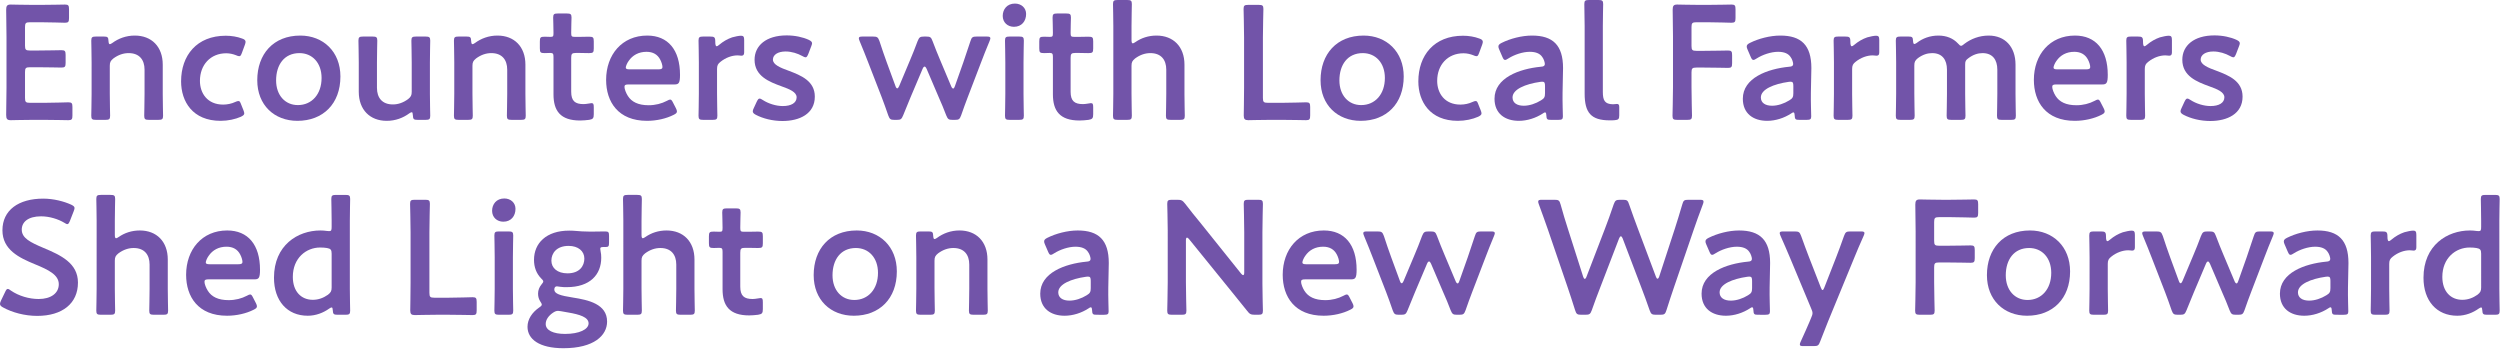
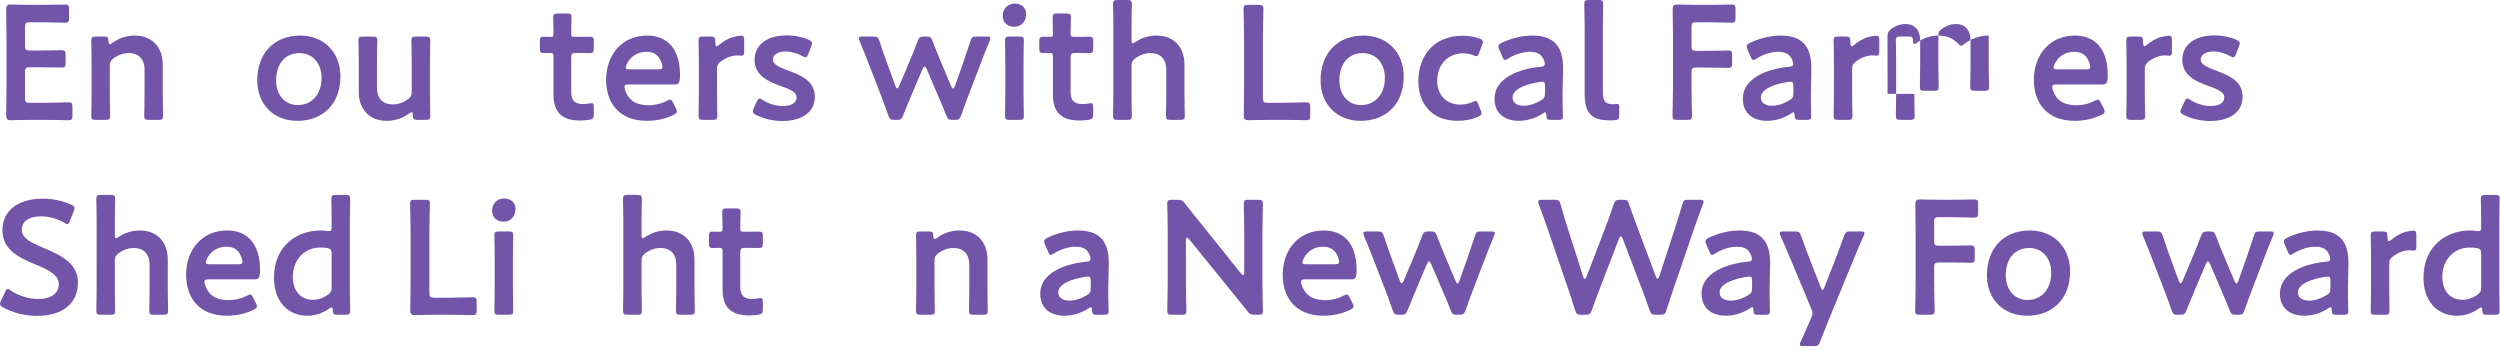
<svg xmlns="http://www.w3.org/2000/svg" version="1.0" id="レイヤー_1" x="0px" y="0px" width="862px" height="121px" viewBox="0 0 862 121" style="enable-background:new 0 0 862 121;" xml:space="preserve">
  <style type="text/css">
	.st0{fill:#7254A9;}
</style>
  <g>
    <path class="st0" d="M15.456,35.448c2.688,0,7.728-0.168,8.12-0.168c1.176,0,1.4,0.336,1.4,1.624v2.912   c0,1.288-0.224,1.624-1.4,1.624c-0.392,0-5.432-0.112-8.12-0.112h-4.312c-2.632,0-7.056,0.112-7.448,0.112   c-1.232,0-1.568-0.448-1.568-1.792c0.056-3.136,0.112-6.664,0.112-9.352V12.712c0-2.744-0.056-6.496-0.112-9.352   c0-1.344,0.336-1.792,1.568-1.792c0.392,0,4.816,0.112,7.448,0.112h3.136c2.688,0,7.728-0.112,8.12-0.112   c1.176,0,1.4,0.336,1.4,1.624v3.024c0,1.288-0.224,1.624-1.4,1.624c-0.392,0-5.432-0.168-8.12-0.168h-3.976   c-1.4,0-1.68,0.28-1.68,1.68v6.384c0,1.4,0.28,1.68,1.68,1.68h2.8c2.632,0,7.728-0.112,8.12-0.112c1.176,0,1.4,0.336,1.4,1.624   v2.744c0,1.288-0.224,1.624-1.4,1.624c-0.392,0-5.488-0.112-8.12-0.112h-2.8c-1.4,0-1.68,0.28-1.68,1.68v8.904   c0,1.4,0.28,1.68,1.68,1.68H15.456z" />
    <path class="st0" d="M37.856,32.368c0,2.52,0.112,7.168,0.112,7.56c0,1.176-0.336,1.4-1.624,1.4h-3.248   c-1.288,0-1.624-0.224-1.624-1.4c0-0.392,0.112-5.04,0.112-7.56V21.56c0-2.52-0.112-7.168-0.112-7.56c0-1.176,0.336-1.4,1.624-1.4   h2.688c1.344,0,1.568,0.224,1.624,1.568c0.056,0.728,0.168,1.064,0.448,1.064c0.168,0,0.448-0.112,0.84-0.392   c2.128-1.568,4.76-2.576,7.784-2.576c5.768,0,9.632,3.808,9.632,10.024v10.08c0,2.52,0.112,7.168,0.112,7.56   c0,1.176-0.336,1.4-1.624,1.4h-3.248c-1.288,0-1.624-0.224-1.624-1.4c0-0.392,0.112-5.04,0.112-7.56v-8.344   c0-3.416-1.792-5.712-5.488-5.712c-1.736,0-3.528,0.56-5.264,1.848c-0.952,0.784-1.232,1.288-1.232,2.52V32.368z" />
-     <path class="st0" d="M84.224,39.088c0,0.504-0.392,0.784-1.176,1.176c-1.904,0.84-4.424,1.4-7,1.4   c-9.632,0-13.608-6.664-13.608-13.608c0-8.96,5.432-15.736,15.4-15.736c1.96,0,3.976,0.336,5.6,0.952   c0.84,0.28,1.176,0.56,1.232,1.12c0,0.224-0.056,0.56-0.224,1.008l-1.008,2.744c-0.336,0.896-0.504,1.232-0.952,1.232   c-0.28,0-0.616-0.112-1.12-0.336c-1.008-0.392-2.128-0.672-3.36-0.672c-5.432,0-9.072,3.976-9.072,9.52   c0,4.256,2.576,8.176,8.008,8.176c1.456,0,2.968-0.336,4.144-0.896c0.504-0.224,0.84-0.336,1.12-0.336   c0.448,0,0.616,0.336,0.952,1.232l0.784,1.96C84.112,38.472,84.224,38.808,84.224,39.088z" />
    <path class="st0" d="M117.376,26.376c0,9.408-5.992,15.288-14.84,15.288c-7.952,0-13.832-5.432-13.832-14   c0-9.016,5.544-15.4,14.84-15.4C111.44,12.264,117.376,17.808,117.376,26.376z M95.201,27.72c0,5.152,3.136,8.512,7.504,8.512   c4.816,0,8.176-3.752,8.176-9.352c0-5.264-3.248-8.568-7.616-8.568C98,18.312,95.201,22.344,95.201,27.72z" />
    <path class="st0" d="M144.031,41.328c-1.344,0-1.624-0.168-1.68-1.624c-0.056-0.728-0.112-1.008-0.392-1.008   c-0.168,0-0.448,0.112-0.84,0.392c-2.128,1.568-4.76,2.576-7.784,2.576c-5.768,0-9.632-3.808-9.632-10.024V21.504   c0-2.464-0.112-7.112-0.112-7.504c0-1.176,0.336-1.4,1.624-1.4h3.248c1.288,0,1.624,0.224,1.624,1.4   c0,0.392-0.112,5.04-0.112,7.504v8.792c0,3.416,1.792,5.712,5.488,5.712c1.736,0,3.528-0.56,5.264-1.848   c0.952-0.784,1.232-1.288,1.232-2.52V21.504c0-2.464-0.112-7.112-0.112-7.504c0-1.176,0.336-1.4,1.624-1.4h3.248   c1.288,0,1.624,0.224,1.624,1.4c0,0.392-0.112,5.04-0.112,7.504v10.864c0,2.52,0.112,7.168,0.112,7.56c0,1.176-0.336,1.4-1.624,1.4   H144.031z" />
-     <path class="st0" d="M162.904,32.368c0,2.52,0.112,7.168,0.112,7.56c0,1.176-0.336,1.4-1.624,1.4h-3.248   c-1.288,0-1.624-0.224-1.624-1.4c0-0.392,0.112-5.04,0.112-7.56V21.56c0-2.52-0.112-7.168-0.112-7.56c0-1.176,0.336-1.4,1.624-1.4   h2.688c1.344,0,1.568,0.224,1.624,1.568c0.056,0.728,0.168,1.064,0.448,1.064c0.168,0,0.448-0.112,0.84-0.392   c2.128-1.568,4.76-2.576,7.784-2.576c5.768,0,9.632,3.808,9.632,10.024v10.08c0,2.52,0.112,7.168,0.112,7.56   c0,1.176-0.336,1.4-1.624,1.4h-3.248c-1.288,0-1.624-0.224-1.624-1.4c0-0.392,0.112-5.04,0.112-7.56v-8.344   c0-3.416-1.792-5.712-5.488-5.712c-1.736,0-3.528,0.56-5.264,1.848c-0.952,0.784-1.232,1.288-1.232,2.52V32.368z" />
    <path class="st0" d="M204.735,39.368c0,1.4-0.28,1.736-1.624,1.96c-0.952,0.112-2.072,0.224-3.08,0.224   c-6.832,0-9.184-3.36-9.184-9.016v-12.88c0-1.12-0.168-1.4-1.12-1.4c-0.672,0-1.624,0.056-1.904,0.056   c-1.456,0-1.68-0.224-1.68-1.68v-2.296c0-1.456,0.224-1.68,1.68-1.68c0.448,0,1.344,0.056,1.96,0.056   c0.952,0,1.064-0.168,1.064-1.344c0-1.736-0.112-4.928-0.112-5.32c0-1.176,0.336-1.4,1.624-1.4h3.08c1.288,0,1.624,0.224,1.624,1.4   c0,0.392-0.112,3.36-0.112,5.32c0,1.176,0.168,1.344,1.288,1.344h1.512c1.008,0,2.744-0.056,3.304-0.056   c1.456,0,1.68,0.224,1.68,1.624v2.408c0,1.4-0.224,1.624-1.68,1.624c-0.504,0-2.296-0.056-3.304-0.056h-1.12   c-1.4,0-1.68,0.28-1.68,1.68V31.64c0,3.192,1.344,4.256,4.256,4.256c1.064,0,2.352-0.336,2.744-0.336   c0.672,0,0.784,0.392,0.784,1.456V39.368z" />
    <path class="st0" d="M233.071,37.352c0.224,0.448,0.336,0.784,0.336,1.064c0,0.504-0.336,0.784-1.12,1.176   c-2.52,1.288-5.88,2.072-9.184,2.072c-9.968,0-14.112-6.552-14.112-14.112c0-8.68,5.488-15.288,14.168-15.288   c7.168,0,11.312,4.928,11.312,13.552c0,2.856-0.448,3.304-1.904,3.304h-15.848c-1.008,0-1.4,0.168-1.4,0.84   c0,0.784,0.56,2.184,1.176,3.136c1.288,2.016,3.528,3.192,7.168,3.192c2.296,0,4.48-0.56,6.272-1.512   c0.504-0.28,0.896-0.448,1.12-0.448c0.448,0,0.672,0.392,1.064,1.176L233.071,37.352z M228.423,23.184   c0-0.728-0.336-1.792-0.784-2.632c-0.896-1.736-2.464-2.688-4.704-2.688c-2.744,0-4.816,1.176-6.16,3.136   c-0.504,0.672-1.008,1.792-1.008,2.296c0,0.448,0.392,0.616,1.288,0.616h9.912C227.975,23.912,228.367,23.744,228.423,23.184z" />
    <path class="st0" d="M247.238,32.368c0,2.52,0.112,7.168,0.112,7.56c0,1.176-0.336,1.4-1.624,1.4h-3.248   c-1.288,0-1.624-0.224-1.624-1.4c0-0.392,0.112-5.04,0.112-7.56V21.56c0-2.52-0.112-7.168-0.112-7.56c0-1.176,0.336-1.4,1.624-1.4   h2.352c1.456,0,1.793,0.224,1.793,1.68c0,1.232,0.168,1.68,0.504,1.68c0.168,0,0.447-0.168,0.84-0.504   c1.399-1.176,2.855-2.016,4.479-2.576c1.008-0.28,2.296-0.56,3.08-0.56c0.84,0,1.064,0.392,1.064,1.512v4.256   c0,0.84-0.336,1.12-0.952,1.12c-0.28,0-0.784-0.112-1.344-0.112c-1.904,0-4.088,0.784-5.824,2.184   c-0.952,0.728-1.232,1.288-1.232,2.52V32.368z" />
    <path class="st0" d="M280.95,33.32c0,5.936-5.265,8.4-11.145,8.4c-3.416,0-6.72-0.84-9.184-2.128   c-0.729-0.392-1.064-0.728-1.064-1.232c0-0.28,0.112-0.616,0.336-1.064l1.009-2.184c0.392-0.784,0.615-1.12,1.008-1.12   c0.28,0,0.616,0.168,1.12,0.504c1.903,1.232,4.536,2.072,6.888,2.072c2.856,0,4.76-1.064,4.76-3.024c0-1.792-2.408-2.8-5.264-3.808   c-4.145-1.512-9.24-3.472-9.24-9.128c0-4.872,3.977-8.4,11.088-8.4c2.856,0,5.601,0.616,7.561,1.512   c0.783,0.392,1.176,0.672,1.176,1.232c0,0.224-0.112,0.56-0.28,1.008l-1.008,2.632c-0.336,0.784-0.56,1.176-0.952,1.176   c-0.28,0-0.616-0.168-1.12-0.448c-1.624-0.896-3.695-1.568-5.768-1.568c-2.632,0-4.368,1.12-4.368,2.8   c0,1.736,2.52,2.8,5.488,3.864C276.134,25.984,280.95,27.888,280.95,33.32z" />
    <path class="st0" d="M313.933,33.6c-0.784,1.904-1.624,3.92-2.521,6.16c-0.56,1.344-0.84,1.568-2.184,1.568h-0.84   c-1.344,0-1.624-0.224-2.128-1.568c-0.784-2.296-1.513-4.312-2.24-6.216l-4.648-11.984c-0.896-2.296-1.792-4.592-2.968-7.392   c-0.168-0.448-0.279-0.728-0.279-0.952c0-0.504,0.392-0.616,1.287-0.616h3.584c1.456,0,1.736,0.224,2.24,1.568   c0.896,2.8,1.68,4.984,2.521,7.336l3.023,8.232c0.168,0.504,0.393,0.728,0.616,0.728c0.168,0,0.392-0.224,0.616-0.728l3.808-9.072   c0.84-2.016,1.68-4.032,2.576-6.496c0.56-1.344,0.84-1.568,2.296-1.568h0.616c1.456,0,1.735,0.224,2.24,1.568   c0.896,2.408,1.735,4.424,2.575,6.44l3.864,9.184c0.224,0.504,0.448,0.728,0.672,0.728c0.225,0,0.393-0.224,0.561-0.728   l2.912-8.232c0.84-2.464,1.567-4.592,2.464-7.336c0.447-1.4,0.728-1.624,2.184-1.624h3.416c0.896,0,1.288,0.112,1.288,0.616   c0,0.224-0.112,0.504-0.28,0.952c-1.176,2.8-2.071,5.096-2.968,7.448L333.645,33.6c-0.784,2.016-1.456,3.92-2.24,6.16   c-0.504,1.344-0.784,1.568-2.128,1.568h-0.84c-1.344,0-1.624-0.224-2.185-1.568c-0.84-2.24-1.624-4.088-2.52-6.104l-4.256-9.968   c-0.225-0.504-0.448-0.728-0.672-0.728c-0.225,0-0.448,0.224-0.672,0.728L313.933,33.6z" />
    <path class="st0" d="M353.804,4.816c0,2.464-1.512,4.424-4.199,4.424c-2.185,0-3.864-1.512-3.864-3.752   c0-2.296,1.512-4.256,4.2-4.256C352.124,1.232,353.804,2.688,353.804,4.816z M348.148,41.328c-1.288,0-1.624-0.224-1.624-1.4   c0-0.392,0.111-5.04,0.111-7.56V21.56c0-2.52-0.111-7.168-0.111-7.56c0-1.176,0.336-1.4,1.624-1.4h3.248   c1.288,0,1.624,0.224,1.624,1.4c0,0.392-0.112,5.04-0.112,7.56v10.808c0,2.52,0.112,7.168,0.112,7.56c0,1.176-0.336,1.4-1.624,1.4   H348.148z" />
    <path class="st0" d="M376.932,39.368c0,1.4-0.279,1.736-1.624,1.96c-0.951,0.112-2.071,0.224-3.08,0.224   c-6.831,0-9.184-3.36-9.184-9.016v-12.88c0-1.12-0.168-1.4-1.12-1.4c-0.672,0-1.624,0.056-1.903,0.056   c-1.456,0-1.681-0.224-1.681-1.68v-2.296c0-1.456,0.225-1.68,1.681-1.68c0.447,0,1.344,0.056,1.96,0.056   c0.951,0,1.063-0.168,1.063-1.344c0-1.736-0.112-4.928-0.112-5.32c0-1.176,0.336-1.4,1.624-1.4h3.08c1.288,0,1.624,0.224,1.624,1.4   c0,0.392-0.111,3.36-0.111,5.32c0,1.176,0.168,1.344,1.287,1.344h1.513c1.008,0,2.744-0.056,3.304-0.056   c1.456,0,1.68,0.224,1.68,1.624v2.408c0,1.4-0.224,1.624-1.68,1.624c-0.504,0-2.296-0.056-3.304-0.056h-1.12   c-1.4,0-1.68,0.28-1.68,1.68V31.64c0,3.192,1.344,4.256,4.256,4.256c1.063,0,2.352-0.336,2.744-0.336   c0.672,0,0.783,0.392,0.783,1.456V39.368z" />
    <path class="st0" d="M390.147,32.368c0,2.52,0.112,7.168,0.112,7.56c0,1.176-0.336,1.4-1.624,1.4h-3.248   c-1.288,0-1.624-0.224-1.624-1.4c0-0.392,0.112-5.04,0.112-7.56V8.96c0-2.52-0.112-7.168-0.112-7.56c0-1.176,0.336-1.4,1.624-1.4   h3.248c1.288,0,1.624,0.224,1.624,1.4c0,0.392-0.112,5.04-0.112,7.56v4.816c0,0.784,0.112,1.176,0.448,1.176   c0.168,0,0.504-0.168,0.896-0.448c2.016-1.4,4.479-2.24,7.279-2.24c5.769,0,9.632,3.808,9.632,10.024v10.08   c0,2.52,0.112,7.168,0.112,7.56c0,1.176-0.336,1.4-1.624,1.4h-3.248c-1.288,0-1.624-0.224-1.624-1.4c0-0.392,0.112-5.04,0.112-7.56   v-8.344c0-3.416-1.792-5.712-5.488-5.712c-1.735,0-3.528,0.56-5.264,1.848c-0.952,0.784-1.232,1.288-1.232,2.52V32.368z" />
    <path class="st0" d="M437.859,41.328c-2.632,0-7.056,0.112-7.448,0.112c-1.176,0-1.567-0.392-1.567-1.568   c0-0.392,0.111-6.44,0.111-9.576V12.88c0-3.248-0.168-9.408-0.168-9.8c0-1.176,0.337-1.4,1.624-1.4h3.584   c1.288,0,1.624,0.224,1.624,1.4c0,0.392-0.168,6.552-0.168,9.8v20.888c0,1.4,0.28,1.68,1.681,1.68h5.096   c2.688,0,7.728-0.168,8.12-0.168c1.176,0,1.399,0.336,1.399,1.624v2.912c0,1.288-0.224,1.624-1.399,1.624   c-0.393,0-5.433-0.112-8.12-0.112H437.859z" />
    <path class="st0" d="M484.002,26.376c0,9.408-5.991,15.288-14.84,15.288c-7.951,0-13.832-5.432-13.832-14   c0-9.016,5.545-15.4,14.841-15.4C478.066,12.264,484.002,17.808,484.002,26.376z M461.826,27.72c0,5.152,3.137,8.512,7.504,8.512   c4.816,0,8.177-3.752,8.177-9.352c0-5.264-3.248-8.568-7.616-8.568C464.627,18.312,461.826,22.344,461.826,27.72z" />
    <path class="st0" d="M510.826,39.088c0,0.504-0.392,0.784-1.176,1.176c-1.904,0.84-4.424,1.4-7,1.4   c-9.632,0-13.608-6.664-13.608-13.608c0-8.96,5.433-15.736,15.4-15.736c1.96,0,3.976,0.336,5.6,0.952   c0.841,0.28,1.177,0.56,1.232,1.12c0,0.224-0.056,0.56-0.224,1.008l-1.009,2.744c-0.336,0.896-0.504,1.232-0.951,1.232   c-0.28,0-0.616-0.112-1.12-0.336c-1.009-0.392-2.128-0.672-3.36-0.672c-5.432,0-9.072,3.976-9.072,9.52   c0,4.256,2.576,8.176,8.009,8.176c1.455,0,2.968-0.336,4.144-0.896c0.504-0.224,0.84-0.336,1.12-0.336   c0.448,0,0.616,0.336,0.952,1.232l0.783,1.96C510.715,38.472,510.826,38.808,510.826,39.088z" />
    <path class="st0" d="M534.795,41.328c-1.288,0-1.568-0.112-1.624-1.624c-0.057-0.616-0.112-0.952-0.448-0.952   c-0.168,0-0.392,0.112-0.784,0.392c-2.408,1.568-5.376,2.52-8.231,2.52c-4.816,0-8.4-2.52-8.4-7.616   c0-7.168,8.456-10.304,15.96-11.032c0.952-0.056,1.344-0.28,1.4-0.896c0-0.56-0.336-1.736-0.896-2.464   c-0.784-1.176-2.184-1.792-4.312-1.792c-2.464,0-5.376,1.008-7.393,2.296c-0.504,0.336-0.84,0.504-1.12,0.504   c-0.392,0-0.615-0.336-0.951-1.12l-1.064-2.464c-0.224-0.448-0.28-0.784-0.28-1.064c0-0.504,0.336-0.84,1.12-1.232   c2.912-1.456,6.888-2.52,10.472-2.52c7.168,0,10.696,3.304,10.696,11.2l-0.168,8.512c-0.056,3.192,0.112,7.224,0.112,8.176   s-0.336,1.176-1.568,1.176H534.795z M531.771,28.168c-0.224,0-0.392,0-0.672,0.056c-5.152,0.728-9.576,2.576-9.576,5.376   c0,1.848,1.513,2.856,3.864,2.856c1.96,0,4.144-0.728,5.936-1.848c1.12-0.672,1.4-1.12,1.4-2.464V29.68   C532.723,28.56,532.555,28.168,531.771,28.168z" />
    <path class="st0" d="M556.745,41.44c-0.56,0.056-1.12,0.056-1.68,0.056c-6.496,0-8.68-2.632-8.68-9.24V8.96   c0-2.296-0.112-7.168-0.112-7.56c0-1.176,0.336-1.4,1.624-1.4h3.248c1.288,0,1.624,0.224,1.624,1.4c0,0.392-0.112,5.04-0.112,7.56   v22.736c0,2.856,0.616,4.2,3.473,4.256c0.447,0,1.119-0.112,1.399-0.112c0.561,0,0.784,0.28,0.784,1.064v2.856   C558.313,41.048,558.033,41.328,556.745,41.44z" />
    <path class="st0" d="M583.233,30.128c0,3.248,0.168,9.408,0.168,9.8c0,1.176-0.336,1.4-1.624,1.4h-3.473   c-1.287,0-1.624-0.224-1.624-1.4c0-0.392,0.169-6.552,0.169-9.8V12.712c0-2.744-0.057-6.384-0.112-9.352   c0-1.344,0.336-1.792,1.567-1.792c0.393,0,4.816,0.112,7.448,0.112h3.136c2.688,0,7.729-0.112,8.12-0.112   c1.176,0,1.4,0.336,1.4,1.624v3.024c0,1.288-0.225,1.624-1.4,1.624c-0.392,0-5.432-0.168-8.12-0.168h-3.976   c-1.4,0-1.68,0.28-1.68,1.68v6.496c0,1.4,0.279,1.68,1.68,1.68h2.8c2.632,0,7.729-0.112,8.12-0.112c1.176,0,1.4,0.336,1.4,1.624   v2.744c0,1.288-0.225,1.624-1.4,1.624c-0.392,0-5.488-0.112-8.12-0.112h-2.8c-1.4,0-1.68,0.28-1.68,1.68V30.128z" />
    <path class="st0" d="M620.417,41.328c-1.288,0-1.568-0.112-1.624-1.624c-0.057-0.616-0.112-0.952-0.448-0.952   c-0.168,0-0.392,0.112-0.784,0.392c-2.408,1.568-5.376,2.52-8.231,2.52c-4.816,0-8.4-2.52-8.4-7.616   c0-7.168,8.456-10.304,15.96-11.032c0.952-0.056,1.344-0.28,1.4-0.896c0-0.56-0.336-1.736-0.896-2.464   c-0.784-1.176-2.184-1.792-4.312-1.792c-2.464,0-5.376,1.008-7.393,2.296c-0.504,0.336-0.84,0.504-1.12,0.504   c-0.392,0-0.615-0.336-0.951-1.12l-1.064-2.464c-0.224-0.448-0.28-0.784-0.28-1.064c0-0.504,0.336-0.84,1.12-1.232   c2.912-1.456,6.888-2.52,10.472-2.52c7.168,0,10.696,3.304,10.696,11.2l-0.168,8.512c-0.056,3.192,0.112,7.224,0.112,8.176   s-0.336,1.176-1.568,1.176H620.417z M617.393,28.168c-0.224,0-0.392,0-0.672,0.056c-5.152,0.728-9.576,2.576-9.576,5.376   c0,1.848,1.512,2.856,3.864,2.856c1.96,0,4.144-0.728,5.936-1.848c1.12-0.672,1.4-1.12,1.4-2.464V29.68   C618.345,28.56,618.177,28.168,617.393,28.168z" />
    <path class="st0" d="M638.616,32.368c0,2.52,0.112,7.168,0.112,7.56c0,1.176-0.336,1.4-1.624,1.4h-3.248   c-1.288,0-1.624-0.224-1.624-1.4c0-0.392,0.112-5.04,0.112-7.56V21.56c0-2.52-0.112-7.168-0.112-7.56c0-1.176,0.336-1.4,1.624-1.4   h2.353c1.455,0,1.791,0.224,1.791,1.68c0,1.232,0.169,1.68,0.505,1.68c0.168,0,0.447-0.168,0.84-0.504   c1.399-1.176,2.855-2.016,4.479-2.576c1.008-0.28,2.296-0.56,3.08-0.56c0.84,0,1.064,0.392,1.064,1.512v4.256   c0,0.84-0.336,1.12-0.952,1.12c-0.28,0-0.784-0.112-1.344-0.112c-1.904,0-4.089,0.784-5.824,2.184   c-0.952,0.728-1.232,1.288-1.232,2.52V32.368z" />
-     <path class="st0" d="M660.063,32.368c0,2.52,0.112,7.168,0.112,7.56c0,1.176-0.336,1.4-1.624,1.4h-3.248   c-1.288,0-1.624-0.224-1.624-1.4c0-0.392,0.112-5.04,0.112-7.56V21.56c0-2.52-0.112-7.168-0.112-7.56c0-1.176,0.336-1.4,1.624-1.4   h2.744c1.288,0,1.512,0.224,1.568,1.512c0.056,0.728,0.168,1.064,0.447,1.064c0.168,0,0.448-0.112,0.84-0.392   c2.017-1.568,4.593-2.52,7.448-2.52c2.8,0,5.096,0.952,6.72,2.688c0.505,0.56,0.784,0.84,1.12,0.84c0.28,0,0.561-0.224,1.12-0.672   c2.296-1.736,5.152-2.856,8.4-2.856c5.544,0,9.239,3.808,9.239,10.024v10.08c0,2.52,0.112,7.168,0.112,7.56   c0,1.176-0.336,1.4-1.624,1.4h-3.248c-1.288,0-1.624-0.224-1.624-1.4c0-0.392,0.112-5.04,0.112-7.56v-8.344   c0-3.416-1.624-5.712-5.096-5.712c-1.568,0-3.248,0.504-4.929,1.792c-0.896,0.672-1.063,1.008-1.063,2.184v10.08   c0,2.52,0.112,7.168,0.112,7.56c0,1.176-0.337,1.4-1.624,1.4h-3.248c-1.288,0-1.624-0.224-1.624-1.4c0-0.392,0.111-5.04,0.111-7.56   v-8.344c0-3.416-1.624-5.712-5.096-5.712c-1.624,0-3.248,0.504-4.928,1.736c-0.952,0.784-1.232,1.288-1.232,2.52V32.368z" />
+     <path class="st0" d="M660.063,32.368c0,2.52,0.112,7.168,0.112,7.56c0,1.176-0.336,1.4-1.624,1.4h-3.248   c-1.288,0-1.624-0.224-1.624-1.4c0-0.392,0.112-5.04,0.112-7.56V21.56c0-2.52-0.112-7.168-0.112-7.56c0-1.176,0.336-1.4,1.624-1.4   h2.744c1.288,0,1.512,0.224,1.568,1.512c0.056,0.728,0.168,1.064,0.447,1.064c0.168,0,0.448-0.112,0.84-0.392   c2.017-1.568,4.593-2.52,7.448-2.52c2.8,0,5.096,0.952,6.72,2.688c0.505,0.56,0.784,0.84,1.12,0.84c0.28,0,0.561-0.224,1.12-0.672   c2.296-1.736,5.152-2.856,8.4-2.856v10.08c0,2.52,0.112,7.168,0.112,7.56   c0,1.176-0.336,1.4-1.624,1.4h-3.248c-1.288,0-1.624-0.224-1.624-1.4c0-0.392,0.112-5.04,0.112-7.56v-8.344   c0-3.416-1.624-5.712-5.096-5.712c-1.568,0-3.248,0.504-4.929,1.792c-0.896,0.672-1.063,1.008-1.063,2.184v10.08   c0,2.52,0.112,7.168,0.112,7.56c0,1.176-0.337,1.4-1.624,1.4h-3.248c-1.288,0-1.624-0.224-1.624-1.4c0-0.392,0.111-5.04,0.111-7.56   v-8.344c0-3.416-1.624-5.712-5.096-5.712c-1.624,0-3.248,0.504-4.928,1.736c-0.952,0.784-1.232,1.288-1.232,2.52V32.368z" />
    <path class="st0" d="M725.359,37.352c0.225,0.448,0.336,0.784,0.336,1.064c0,0.504-0.336,0.784-1.12,1.176   c-2.52,1.288-5.88,2.072-9.184,2.072c-9.968,0-14.112-6.552-14.112-14.112c0-8.68,5.488-15.288,14.168-15.288   c7.168,0,11.313,4.928,11.313,13.552c0,2.856-0.448,3.304-1.904,3.304h-15.848c-1.008,0-1.4,0.168-1.4,0.84   c0,0.784,0.561,2.184,1.177,3.136c1.287,2.016,3.527,3.192,7.168,3.192c2.296,0,4.479-0.56,6.271-1.512   c0.504-0.28,0.896-0.448,1.12-0.448c0.448,0,0.672,0.392,1.063,1.176L725.359,37.352z M720.712,23.184   c0-0.728-0.336-1.792-0.784-2.632c-0.896-1.736-2.464-2.688-4.704-2.688c-2.744,0-4.815,1.176-6.16,3.136   c-0.504,0.672-1.008,1.792-1.008,2.296c0,0.448,0.392,0.616,1.288,0.616h9.912C720.264,23.912,720.655,23.744,720.712,23.184z" />
    <path class="st0" d="M739.526,32.368c0,2.52,0.112,7.168,0.112,7.56c0,1.176-0.336,1.4-1.624,1.4h-3.248   c-1.288,0-1.624-0.224-1.624-1.4c0-0.392,0.112-5.04,0.112-7.56V21.56c0-2.52-0.112-7.168-0.112-7.56c0-1.176,0.336-1.4,1.624-1.4   h2.353c1.455,0,1.791,0.224,1.791,1.68c0,1.232,0.169,1.68,0.505,1.68c0.168,0,0.447-0.168,0.84-0.504   c1.399-1.176,2.855-2.016,4.479-2.576c1.008-0.28,2.296-0.56,3.08-0.56c0.84,0,1.064,0.392,1.064,1.512v4.256   c0,0.84-0.336,1.12-0.952,1.12c-0.28,0-0.784-0.112-1.344-0.112c-1.904,0-4.089,0.784-5.824,2.184   c-0.952,0.728-1.232,1.288-1.232,2.52V32.368z" />
    <path class="st0" d="M773.238,33.32c0,5.936-5.265,8.4-11.145,8.4c-3.416,0-6.72-0.84-9.184-2.128   c-0.729-0.392-1.064-0.728-1.064-1.232c0-0.28,0.112-0.616,0.336-1.064l1.009-2.184c0.392-0.784,0.615-1.12,1.008-1.12   c0.28,0,0.616,0.168,1.12,0.504c1.903,1.232,4.536,2.072,6.888,2.072c2.856,0,4.76-1.064,4.76-3.024c0-1.792-2.408-2.8-5.264-3.808   c-4.145-1.512-9.24-3.472-9.24-9.128c0-4.872,3.977-8.4,11.088-8.4c2.856,0,5.601,0.616,7.561,1.512   c0.783,0.392,1.176,0.672,1.176,1.232c0,0.224-0.112,0.56-0.28,1.008l-1.008,2.632c-0.336,0.784-0.56,1.176-0.952,1.176   c-0.28,0-0.616-0.168-1.12-0.448c-1.624-0.896-3.695-1.568-5.768-1.568c-2.632,0-4.368,1.12-4.368,2.8   c0,1.736,2.521,2.8,5.488,3.864C768.422,25.984,773.238,27.888,773.238,33.32z" />
    <path class="st0" d="M26.88,97.44c0,7.225-5.432,11.48-14.056,11.48c-4.312,0-8.624-1.177-11.76-2.912   C0.336,105.616,0,105.28,0,104.776c0-0.279,0.112-0.616,0.336-1.12l1.4-2.912c0.336-0.728,0.56-1.119,0.952-1.119   c0.28,0,0.616,0.224,1.064,0.56c2.688,1.848,6.272,2.912,9.576,2.912c4.2,0,6.944-1.96,6.944-5.096   c0-3.248-3.584-4.984-8.232-6.889c-5.432-2.239-11.2-4.983-11.2-11.703c0-6.944,5.544-10.921,14.056-10.921   c3.584,0,7.168,0.952,9.632,2.072c0.784,0.393,1.176,0.672,1.176,1.176c0,0.28-0.112,0.616-0.28,1.064l-1.288,3.304   c-0.336,0.784-0.56,1.176-0.896,1.176c-0.28,0-0.616-0.168-1.12-0.504c-2.072-1.231-5.04-2.184-7.952-2.184   c-4.48,0-6.664,1.96-6.664,4.592c0,2.912,2.912,4.368,7.56,6.328C20.944,87.976,26.88,90.72,26.88,97.44z" />
    <path class="st0" d="M39.592,99.568c0,2.521,0.112,7.168,0.112,7.561c0,1.176-0.336,1.399-1.624,1.399h-3.248   c-1.288,0-1.624-0.224-1.624-1.399c0-0.393,0.112-5.04,0.112-7.561V76.161c0-2.521-0.112-7.168-0.112-7.561   c0-1.176,0.336-1.399,1.624-1.399h3.248c1.288,0,1.624,0.224,1.624,1.399c0,0.393-0.112,5.04-0.112,7.561v4.815   c0,0.784,0.112,1.176,0.448,1.176c0.168,0,0.504-0.168,0.896-0.447c2.016-1.4,4.48-2.24,7.28-2.24   c5.768,0,9.632,3.808,9.632,10.023v10.08c0,2.521,0.112,7.168,0.112,7.561c0,1.176-0.336,1.399-1.624,1.399h-3.248   c-1.288,0-1.624-0.224-1.624-1.399c0-0.393,0.112-5.04,0.112-7.561v-8.344c0-3.416-1.792-5.712-5.488-5.712   c-1.736,0-3.528,0.56-5.264,1.848c-0.952,0.784-1.232,1.288-1.232,2.521V99.568z" />
    <path class="st0" d="M88.255,104.552c0.224,0.448,0.336,0.784,0.336,1.063c0,0.504-0.336,0.784-1.12,1.177   c-2.52,1.288-5.88,2.071-9.184,2.071c-9.968,0-14.112-6.552-14.112-14.111c0-8.681,5.488-15.288,14.168-15.288   c7.168,0,11.312,4.928,11.312,13.552c0,2.856-0.448,3.304-1.904,3.304H71.903c-1.008,0-1.4,0.168-1.4,0.84   c0,0.784,0.56,2.185,1.176,3.137c1.288,2.016,3.528,3.191,7.168,3.191c2.296,0,4.48-0.56,6.272-1.512   c0.504-0.28,0.896-0.448,1.12-0.448c0.448,0,0.672,0.393,1.064,1.176L88.255,104.552z M83.607,90.384   c0-0.729-0.336-1.792-0.784-2.632c-0.896-1.736-2.464-2.688-4.704-2.688c-2.744,0-4.816,1.176-6.16,3.136   c-0.504,0.673-1.008,1.792-1.008,2.297c0,0.447,0.392,0.615,1.288,0.615h9.912C83.159,91.112,83.551,90.944,83.607,90.384z" />
    <path class="st0" d="M116.366,108.528c-1.288,0-1.568-0.224-1.624-1.567c-0.056-0.673-0.112-0.952-0.392-0.952   c-0.168,0-0.448,0.111-0.84,0.392c-1.96,1.4-4.536,2.464-7.392,2.464c-7.112,0-11.648-5.151-11.648-13.104   c0-11.2,8.176-16.296,16.016-16.296c0.784,0,1.512,0.056,2.24,0.168c0.336,0.056,0.56,0.056,0.784,0.056   c0.728,0,0.84-0.336,0.84-1.456v-2.071c0-2.521-0.112-7.168-0.112-7.561c0-1.176,0.336-1.399,1.624-1.399h3.248   c1.288,0,1.624,0.224,1.624,1.399c0,0.393-0.112,5.04-0.112,7.561v23.407c0,2.521,0.112,7.168,0.112,7.561   c0,1.176-0.336,1.399-1.624,1.399H116.366z M110.374,85.344c-4.76,0-9.408,3.584-9.408,10.136c0,5.04,2.912,7.896,6.888,7.896   c1.96,0,3.696-0.673,5.208-1.736c1.008-0.784,1.288-1.288,1.288-2.521V87.472c0-1.344-0.336-1.736-1.624-1.96   C112.054,85.4,111.27,85.344,110.374,85.344z" />
    <path class="st0" d="M150.469,108.528c-2.632,0-7.056,0.112-7.448,0.112c-1.176,0-1.568-0.392-1.568-1.568   c0-0.392,0.112-6.439,0.112-9.575V80.081c0-3.248-0.168-9.408-0.168-9.801c0-1.176,0.336-1.399,1.624-1.399h3.584   c1.288,0,1.624,0.224,1.624,1.399c0,0.393-0.168,6.553-0.168,9.801v20.888c0,1.399,0.28,1.68,1.68,1.68h5.096   c2.688,0,7.728-0.168,8.12-0.168c1.176,0,1.4,0.336,1.4,1.624v2.912c0,1.288-0.224,1.624-1.4,1.624   c-0.392,0-5.432-0.112-8.12-0.112H150.469z" />
    <path class="st0" d="M177.741,72.016c0,2.464-1.512,4.424-4.2,4.424c-2.184,0-3.864-1.512-3.864-3.752   c0-2.296,1.512-4.256,4.2-4.256C176.061,68.432,177.741,69.888,177.741,72.016z M172.085,108.528c-1.288,0-1.624-0.224-1.624-1.399   c0-0.393,0.112-5.04,0.112-7.561V88.76c0-2.521-0.112-7.168-0.112-7.561c0-1.176,0.336-1.399,1.624-1.399h3.248   c1.288,0,1.624,0.224,1.624,1.399c0,0.393-0.112,5.04-0.112,7.561v10.808c0,2.521,0.112,7.168,0.112,7.561   c0,1.176-0.336,1.399-1.624,1.399H172.085z" />
-     <path class="st0" d="M197.509,102.592c5.376,0.84,11.816,2.24,11.816,8.288c0,4.76-4.479,9.184-15.063,9.184   c-8.344,0-12.376-3.136-12.376-7.392c0-2.576,1.568-4.929,3.976-6.608c0.672-0.448,0.952-0.728,0.952-1.063   c0-0.225-0.168-0.561-0.56-1.12c-0.448-0.729-0.728-1.568-0.728-2.632c0-1.232,0.448-2.24,1.12-3.08   c0.448-0.561,0.672-0.84,0.672-1.12c0-0.336-0.28-0.616-0.784-1.12c-1.568-1.624-2.408-3.752-2.408-6.328   c0-5.768,4.256-10.08,12.096-10.08c0.616,0,1.176,0,1.736,0.057c1.792,0.168,3.64,0.279,5.376,0.279h0.896   c1.624,0,3.696-0.056,4.424-0.056c1.176,0,1.344,0.28,1.344,1.568v2.296c0,1.231-0.168,1.512-1.232,1.512h-0.84   c-0.728,0-0.952,0.168-0.952,0.616c0,0.224,0.056,0.504,0.112,0.84c0.168,0.728,0.224,1.456,0.224,2.24   c0,5.823-3.864,10.136-11.872,10.136c-0.728,0-1.456,0-2.184-0.112c-0.336-0.056-1.008-0.168-1.232-0.168   c-0.56,0-0.896,0.392-0.896,1.12C191.125,101.304,193.197,101.92,197.509,102.592z M192.414,107.184   c-0.616,0-1.12,0.224-1.792,0.672c-1.456,1.008-2.464,2.353-2.464,3.864c0,2.184,2.632,3.416,6.664,3.416   c4.928,0,8.12-1.568,8.12-3.641c0-2.128-3.08-3.079-7.056-3.752c-0.84-0.168-1.736-0.279-2.52-0.447   C193.029,107.24,192.693,107.184,192.414,107.184z M190.118,89.88c0,2.52,2.072,4.368,5.544,4.368c4.256,0,5.824-2.633,5.824-5.097   c0-2.575-2.128-4.368-5.432-4.368C191.91,84.784,190.118,87.304,190.118,89.88z" />
    <path class="st0" d="M221.197,99.568c0,2.521,0.112,7.168,0.112,7.561c0,1.176-0.336,1.399-1.624,1.399h-3.248   c-1.288,0-1.624-0.224-1.624-1.399c0-0.393,0.112-5.04,0.112-7.561V76.161c0-2.521-0.112-7.168-0.112-7.561   c0-1.176,0.336-1.399,1.624-1.399h3.248c1.288,0,1.624,0.224,1.624,1.399c0,0.393-0.112,5.04-0.112,7.561v4.815   c0,0.784,0.112,1.176,0.448,1.176c0.168,0,0.504-0.168,0.896-0.447c2.016-1.4,4.48-2.24,7.28-2.24   c5.768,0,9.632,3.808,9.632,10.023v10.08c0,2.521,0.112,7.168,0.112,7.561c0,1.176-0.336,1.399-1.624,1.399h-3.248   c-1.288,0-1.624-0.224-1.624-1.399c0-0.393,0.112-5.04,0.112-7.561v-8.344c0-3.416-1.792-5.712-5.488-5.712   c-1.736,0-3.528,0.56-5.264,1.848c-0.952,0.784-1.232,1.288-1.232,2.521V99.568z" />
    <path class="st0" d="M263.028,106.568c0,1.4-0.279,1.736-1.624,1.96c-0.951,0.112-2.071,0.225-3.08,0.225   c-6.831,0-9.184-3.36-9.184-9.017v-12.88c0-1.12-0.168-1.399-1.12-1.399c-0.672,0-1.624,0.056-1.903,0.056   c-1.456,0-1.681-0.224-1.681-1.68v-2.296c0-1.456,0.225-1.681,1.681-1.681c0.447,0,1.344,0.057,1.96,0.057   c0.951,0,1.063-0.168,1.063-1.345c0-1.735-0.112-4.928-0.112-5.319c0-1.177,0.336-1.4,1.624-1.4h3.08   c1.288,0,1.624,0.224,1.624,1.4c0,0.392-0.111,3.359-0.111,5.319c0,1.177,0.168,1.345,1.287,1.345h1.513   c1.008,0,2.744-0.057,3.304-0.057c1.456,0,1.68,0.225,1.68,1.624v2.408c0,1.4-0.224,1.624-1.68,1.624   c-0.504,0-2.296-0.056-3.304-0.056h-1.12c-1.4,0-1.68,0.279-1.68,1.68V98.84c0,3.191,1.344,4.256,4.256,4.256   c1.063,0,2.352-0.336,2.744-0.336c0.672,0,0.783,0.392,0.783,1.456V106.568z" />
-     <path class="st0" d="M309.228,93.576c0,9.408-5.991,15.288-14.84,15.288c-7.951,0-13.832-5.432-13.832-14   c0-9.016,5.544-15.399,14.841-15.399C303.292,79.464,309.228,85.008,309.228,93.576z M287.052,94.92   c0,5.151,3.137,8.512,7.504,8.512c4.816,0,8.177-3.752,8.177-9.352c0-5.265-3.248-8.568-7.616-8.568   C289.853,85.512,287.052,89.544,287.052,94.92z" />
    <path class="st0" d="M322.219,99.568c0,2.521,0.112,7.168,0.112,7.561c0,1.176-0.336,1.399-1.624,1.399h-3.248   c-1.288,0-1.624-0.224-1.624-1.399c0-0.393,0.112-5.04,0.112-7.561V88.76c0-2.521-0.112-7.168-0.112-7.561   c0-1.176,0.336-1.399,1.624-1.399h2.688c1.344,0,1.567,0.224,1.624,1.568c0.056,0.728,0.168,1.063,0.447,1.063   c0.168,0,0.448-0.112,0.84-0.392c2.129-1.568,4.761-2.576,7.784-2.576c5.769,0,9.632,3.808,9.632,10.023v10.08   c0,2.521,0.112,7.168,0.112,7.561c0,1.176-0.336,1.399-1.624,1.399h-3.248c-1.288,0-1.624-0.224-1.624-1.399   c0-0.393,0.112-5.04,0.112-7.561v-8.344c0-3.416-1.792-5.712-5.488-5.712c-1.736,0-3.527,0.56-5.264,1.848   c-0.952,0.784-1.232,1.288-1.232,2.521V99.568z" />
    <path class="st0" d="M378.163,108.528c-1.288,0-1.568-0.111-1.624-1.624c-0.057-0.616-0.112-0.952-0.448-0.952   c-0.168,0-0.392,0.112-0.784,0.393c-2.408,1.567-5.376,2.52-8.231,2.52c-4.816,0-8.4-2.52-8.4-7.615   c0-7.168,8.456-10.305,15.96-11.032c0.952-0.056,1.344-0.28,1.4-0.896c0-0.56-0.336-1.735-0.896-2.464   c-0.784-1.176-2.184-1.792-4.312-1.792c-2.464,0-5.376,1.008-7.393,2.296c-0.504,0.336-0.84,0.504-1.12,0.504   c-0.392,0-0.615-0.336-0.951-1.119l-1.064-2.465c-0.224-0.447-0.28-0.783-0.28-1.063c0-0.504,0.336-0.84,1.12-1.232   c2.912-1.456,6.888-2.52,10.472-2.52c7.168,0,10.696,3.304,10.696,11.2l-0.168,8.512c-0.056,3.191,0.112,7.224,0.112,8.176   s-0.336,1.176-1.568,1.176H378.163z M375.139,95.368c-0.224,0-0.392,0-0.672,0.057c-5.152,0.728-9.576,2.576-9.576,5.376   c0,1.848,1.512,2.855,3.864,2.855c1.96,0,4.144-0.728,5.936-1.848c1.12-0.672,1.4-1.12,1.4-2.464V96.88   C376.091,95.76,375.923,95.368,375.139,95.368z" />
    <path class="st0" d="M408.905,97.329c0,3.247,0.168,9.407,0.168,9.8c0,1.176-0.336,1.399-1.624,1.399h-3.36   c-1.287,0-1.624-0.224-1.624-1.399c0-0.393,0.168-6.553,0.168-9.8V79.52c0-3.136-0.168-8.848-0.168-9.24   c0-1.176,0.337-1.399,1.624-1.399h1.849c1.399,0,1.792,0.224,2.688,1.344c1.736,2.296,3.528,4.48,5.32,6.664l14,17.472   c0.28,0.336,0.504,0.504,0.672,0.504c0.28,0,0.392-0.336,0.392-0.896V80.081c0-3.248-0.168-9.408-0.168-9.801   c0-1.176,0.336-1.399,1.624-1.399h3.36c1.288,0,1.624,0.224,1.624,1.399c0,0.393-0.168,6.553-0.168,9.801v17.808   c0,3.08,0.168,8.848,0.168,9.24c0,1.176-0.336,1.399-1.624,1.399h-1.12c-1.4,0-1.848-0.224-2.688-1.344   c-1.681-2.128-3.305-4.144-5.152-6.384L409.97,82.432c-0.28-0.336-0.505-0.504-0.673-0.504c-0.279,0-0.392,0.336-0.392,0.896   V97.329z" />
    <path class="st0" d="M466.361,104.552c0.225,0.448,0.336,0.784,0.336,1.063c0,0.504-0.336,0.784-1.12,1.177   c-2.52,1.288-5.88,2.071-9.184,2.071c-9.968,0-14.112-6.552-14.112-14.111c0-8.681,5.488-15.288,14.168-15.288   c7.168,0,11.313,4.928,11.313,13.552c0,2.856-0.448,3.304-1.904,3.304H450.01c-1.008,0-1.4,0.168-1.4,0.84   c0,0.784,0.561,2.185,1.177,3.137c1.287,2.016,3.527,3.191,7.168,3.191c2.296,0,4.479-0.56,6.271-1.512   c0.504-0.28,0.896-0.448,1.12-0.448c0.448,0,0.672,0.393,1.063,1.176L466.361,104.552z M461.714,90.384   c0-0.729-0.336-1.792-0.784-2.632c-0.896-1.736-2.464-2.688-4.704-2.688c-2.744,0-4.815,1.176-6.16,3.136   c-0.504,0.673-1.008,1.792-1.008,2.297c0,0.447,0.392,0.615,1.288,0.615h9.912C461.266,91.112,461.657,90.944,461.714,90.384z" />
    <path class="st0" d="M487.865,100.8c-0.784,1.903-1.624,3.92-2.521,6.16c-0.56,1.344-0.84,1.567-2.184,1.567h-0.84   c-1.344,0-1.624-0.224-2.128-1.567c-0.784-2.296-1.513-4.313-2.24-6.217l-4.648-11.983c-0.896-2.296-1.792-4.592-2.968-7.392   c-0.168-0.448-0.28-0.729-0.28-0.952c0-0.504,0.393-0.616,1.288-0.616h3.584c1.456,0,1.736,0.224,2.24,1.568   c0.896,2.8,1.68,4.983,2.521,7.336l3.023,8.231c0.168,0.504,0.393,0.729,0.616,0.729c0.168,0,0.392-0.225,0.616-0.729l3.808-9.072   c0.84-2.016,1.68-4.031,2.576-6.495c0.56-1.345,0.84-1.568,2.296-1.568h0.616c1.456,0,1.735,0.224,2.24,1.568   c0.896,2.407,1.735,4.424,2.575,6.439l3.864,9.184c0.224,0.505,0.448,0.729,0.672,0.729c0.225,0,0.393-0.224,0.561-0.729   l2.912-8.231c0.84-2.464,1.567-4.592,2.464-7.336c0.447-1.4,0.728-1.624,2.184-1.624h3.416c0.896,0,1.288,0.112,1.288,0.616   c0,0.224-0.112,0.504-0.28,0.952c-1.176,2.8-2.072,5.096-2.968,7.447l-4.592,11.984c-0.784,2.016-1.456,3.92-2.24,6.16   c-0.504,1.344-0.784,1.567-2.128,1.567h-0.84c-1.344,0-1.624-0.224-2.185-1.567c-0.84-2.24-1.624-4.088-2.52-6.104l-4.256-9.968   c-0.225-0.504-0.448-0.728-0.672-0.728c-0.225,0-0.448,0.224-0.672,0.728L487.865,100.8z" />
    <path class="st0" d="M551.76,99.12c-1.009,2.633-1.904,4.929-2.912,7.841c-0.504,1.344-0.784,1.567-2.24,1.567h-1.344   c-1.456,0-1.736-0.224-2.185-1.624c-0.896-2.912-1.68-5.208-2.575-7.896l-6.776-19.824c-0.952-2.688-1.848-5.264-3.136-8.736   c-0.168-0.392-0.225-0.728-0.225-0.951c0-0.504,0.393-0.616,1.288-0.616h4.313c1.456,0,1.735,0.224,2.128,1.624   c0.896,3.248,1.624,5.6,2.464,8.231l5.32,16.688c0.168,0.504,0.336,0.728,0.56,0.728c0.168,0,0.392-0.224,0.56-0.672l6.328-16.464   c1.064-2.8,1.96-5.208,3.08-8.568c0.504-1.344,0.784-1.567,2.24-1.567h0.896c1.456,0,1.736,0.224,2.185,1.624   c1.12,3.304,2.072,5.768,3.08,8.512l6.16,16.408c0.168,0.448,0.336,0.672,0.56,0.672c0.168,0,0.392-0.224,0.56-0.729l5.433-16.632   c0.84-2.632,1.567-4.983,2.52-8.231c0.393-1.4,0.672-1.624,2.128-1.624h3.92c0.896,0,1.288,0.112,1.288,0.616   c0,0.224-0.056,0.56-0.224,0.951c-1.344,3.473-2.185,5.992-3.136,8.681l-6.832,19.936c-0.896,2.632-1.681,4.984-2.576,7.84   c-0.448,1.4-0.729,1.624-2.184,1.624h-1.4c-1.456,0-1.736-0.224-2.24-1.567c-1.008-2.969-1.904-5.32-2.855-7.841l-6.44-16.911   c-0.168-0.448-0.392-0.729-0.616-0.729c-0.224,0-0.392,0.225-0.615,0.729L551.76,99.12z" />
    <path class="st0" d="M606.191,108.528c-1.288,0-1.568-0.111-1.624-1.624c-0.057-0.616-0.112-0.952-0.448-0.952   c-0.168,0-0.392,0.112-0.784,0.393c-2.408,1.567-5.376,2.52-8.231,2.52c-4.816,0-8.4-2.52-8.4-7.615   c0-7.168,8.456-10.305,15.96-11.032c0.952-0.056,1.344-0.28,1.4-0.896c0-0.56-0.336-1.735-0.896-2.464   c-0.784-1.176-2.184-1.792-4.312-1.792c-2.464,0-5.376,1.008-7.393,2.296c-0.504,0.336-0.84,0.504-1.12,0.504   c-0.392,0-0.615-0.336-0.951-1.119l-1.064-2.465c-0.224-0.447-0.28-0.783-0.28-1.063c0-0.504,0.336-0.84,1.12-1.232   c2.912-1.456,6.888-2.52,10.472-2.52c7.168,0,10.696,3.304,10.696,11.2l-0.168,8.512c-0.056,3.191,0.112,7.224,0.112,8.176   s-0.336,1.176-1.568,1.176H606.191z M603.167,95.368c-0.224,0-0.392,0-0.672,0.057c-5.152,0.728-9.576,2.576-9.576,5.376   c0,1.848,1.513,2.855,3.864,2.855c1.96,0,4.144-0.728,5.936-1.848c1.12-0.672,1.4-1.12,1.4-2.464V96.88   C604.119,95.76,603.951,95.368,603.167,95.368z" />
    <path class="st0" d="M630.271,110.936c-0.84,2.072-1.68,4.2-2.688,6.832c-0.504,1.344-0.784,1.568-2.24,1.568h-3.528   c-0.896,0-1.231-0.112-1.231-0.561c0-0.224,0.056-0.504,0.28-0.952c1.287-2.8,2.239-4.983,2.968-6.664l0.672-1.624   c0.28-0.615,0.448-1.119,0.448-1.567s-0.168-0.952-0.448-1.568l-7.336-17.584c-1.064-2.464-1.96-4.647-3.248-7.504   c-0.168-0.392-0.28-0.728-0.28-0.952c0-0.447,0.393-0.56,1.288-0.56h3.864c1.456,0,1.735,0.224,2.24,1.568   c1.008,2.8,1.848,5.096,2.743,7.392l4.032,10.359c0.225,0.561,0.393,0.896,0.616,0.896c0.168,0,0.392-0.28,0.616-0.896   l4.031-10.304c0.896-2.296,1.736-4.592,2.744-7.447c0.504-1.345,0.784-1.568,2.24-1.568h3.528c0.896,0,1.288,0.112,1.288,0.56   c0,0.225-0.112,0.561-0.28,0.952c-1.344,2.968-2.296,5.265-3.192,7.448L630.271,110.936z" />
    <path class="st0" d="M666.895,97.329c0,3.247,0.168,9.407,0.168,9.8c0,1.176-0.336,1.399-1.624,1.399h-3.473   c-1.287,0-1.624-0.224-1.624-1.399c0-0.393,0.168-6.553,0.168-9.8V79.913c0-2.744-0.056-6.385-0.111-9.353   c0-1.344,0.336-1.792,1.567-1.792c0.393,0,4.816,0.112,7.448,0.112h3.136c2.688,0,7.729-0.112,8.12-0.112   c1.176,0,1.4,0.336,1.4,1.624v3.024c0,1.288-0.225,1.624-1.4,1.624c-0.392,0-5.432-0.168-8.12-0.168h-3.976   c-1.4,0-1.68,0.279-1.68,1.68v6.496c0,1.399,0.279,1.68,1.68,1.68h2.8c2.632,0,7.729-0.112,8.12-0.112c1.176,0,1.4,0.337,1.4,1.624   v2.744c0,1.288-0.225,1.624-1.4,1.624c-0.392,0-5.488-0.111-8.12-0.111h-2.8c-1.4,0-1.68,0.279-1.68,1.68V97.329z" />
    <path class="st0" d="M713.766,93.576c0,9.408-5.991,15.288-14.84,15.288c-7.951,0-13.832-5.432-13.832-14   c0-9.016,5.545-15.399,14.841-15.399C707.83,79.464,713.766,85.008,713.766,93.576z M691.59,94.92c0,5.151,3.137,8.512,7.504,8.512   c4.816,0,8.177-3.752,8.177-9.352c0-5.265-3.248-8.568-7.616-8.568C694.391,85.512,691.59,89.544,691.59,94.92z" />
-     <path class="st0" d="M726.758,99.568c0,2.521,0.112,7.168,0.112,7.561c0,1.176-0.336,1.399-1.624,1.399h-3.248   c-1.288,0-1.624-0.224-1.624-1.399c0-0.393,0.112-5.04,0.112-7.561V88.76c0-2.521-0.112-7.168-0.112-7.561   c0-1.176,0.336-1.399,1.624-1.399h2.352c1.456,0,1.793,0.224,1.793,1.68c0,1.232,0.168,1.681,0.504,1.681   c0.168,0,0.447-0.168,0.84-0.505c1.399-1.176,2.855-2.016,4.479-2.575c1.008-0.28,2.296-0.561,3.08-0.561   c0.84,0,1.064,0.393,1.064,1.512v4.257c0,0.84-0.336,1.119-0.952,1.119c-0.28,0-0.784-0.111-1.344-0.111   c-1.904,0-4.088,0.784-5.824,2.184c-0.952,0.729-1.232,1.288-1.232,2.521V99.568z" />
    <path class="st0" d="M756.438,100.8c-0.784,1.903-1.624,3.92-2.521,6.16c-0.56,1.344-0.84,1.567-2.184,1.567h-0.84   c-1.344,0-1.624-0.224-2.128-1.567c-0.784-2.296-1.513-4.313-2.24-6.217l-4.648-11.983c-0.896-2.296-1.792-4.592-2.968-7.392   c-0.168-0.448-0.28-0.729-0.28-0.952c0-0.504,0.393-0.616,1.288-0.616h3.584c1.456,0,1.736,0.224,2.24,1.568   c0.896,2.8,1.68,4.983,2.521,7.336l3.023,8.231c0.168,0.504,0.393,0.729,0.616,0.729c0.168,0,0.392-0.225,0.616-0.729l3.808-9.072   c0.84-2.016,1.68-4.031,2.576-6.495c0.56-1.345,0.84-1.568,2.296-1.568h0.616c1.456,0,1.735,0.224,2.24,1.568   c0.896,2.407,1.735,4.424,2.575,6.439l3.864,9.184c0.224,0.505,0.448,0.729,0.672,0.729c0.225,0,0.393-0.224,0.561-0.729   l2.912-8.231c0.84-2.464,1.567-4.592,2.464-7.336c0.447-1.4,0.728-1.624,2.184-1.624h3.416c0.896,0,1.288,0.112,1.288,0.616   c0,0.224-0.112,0.504-0.28,0.952c-1.176,2.8-2.072,5.096-2.968,7.447l-4.592,11.984c-0.784,2.016-1.456,3.92-2.24,6.16   c-0.504,1.344-0.784,1.567-2.128,1.567h-0.84c-1.344,0-1.624-0.224-2.185-1.567c-0.84-2.24-1.624-4.088-2.52-6.104l-4.256-9.968   c-0.225-0.504-0.448-0.728-0.672-0.728c-0.225,0-0.448,0.224-0.672,0.728L756.438,100.8z" />
    <path class="st0" d="M805.605,108.528c-1.288,0-1.568-0.111-1.624-1.624c-0.057-0.616-0.112-0.952-0.448-0.952   c-0.168,0-0.392,0.112-0.784,0.393c-2.408,1.567-5.376,2.52-8.231,2.52c-4.816,0-8.4-2.52-8.4-7.615   c0-7.168,8.456-10.305,15.96-11.032c0.952-0.056,1.344-0.28,1.4-0.896c0-0.56-0.336-1.735-0.896-2.464   c-0.784-1.176-2.184-1.792-4.312-1.792c-2.464,0-5.376,1.008-7.393,2.296c-0.504,0.336-0.84,0.504-1.12,0.504   c-0.392,0-0.615-0.336-0.951-1.119l-1.064-2.465c-0.224-0.447-0.28-0.783-0.28-1.063c0-0.504,0.336-0.84,1.12-1.232   c2.912-1.456,6.888-2.52,10.472-2.52c7.168,0,10.696,3.304,10.696,11.2l-0.168,8.512c-0.056,3.191,0.112,7.224,0.112,8.176   s-0.336,1.176-1.568,1.176H805.605z M802.581,95.368c-0.224,0-0.392,0-0.672,0.057c-5.152,0.728-9.576,2.576-9.576,5.376   c0,1.848,1.513,2.855,3.864,2.855c1.96,0,4.144-0.728,5.936-1.848c1.12-0.672,1.4-1.12,1.4-2.464V96.88   C803.533,95.76,803.365,95.368,802.581,95.368z" />
    <path class="st0" d="M823.804,99.568c0,2.521,0.112,7.168,0.112,7.561c0,1.176-0.336,1.399-1.624,1.399h-3.248   c-1.288,0-1.624-0.224-1.624-1.399c0-0.393,0.112-5.04,0.112-7.561V88.76c0-2.521-0.112-7.168-0.112-7.561   c0-1.176,0.336-1.399,1.624-1.399h2.353c1.455,0,1.791,0.224,1.791,1.68c0,1.232,0.169,1.681,0.505,1.681   c0.168,0,0.447-0.168,0.84-0.505c1.399-1.176,2.855-2.016,4.479-2.575c1.008-0.28,2.296-0.561,3.08-0.561   c0.84,0,1.064,0.393,1.064,1.512v4.257c0,0.84-0.336,1.119-0.952,1.119c-0.28,0-0.784-0.111-1.344-0.111   c-1.904,0-4.089,0.784-5.824,2.184c-0.952,0.729-1.232,1.288-1.232,2.521V99.568z" />
    <path class="st0" d="M857.517,108.528c-1.288,0-1.568-0.224-1.624-1.567c-0.056-0.673-0.112-0.952-0.393-0.952   c-0.168,0-0.447,0.111-0.84,0.392c-1.96,1.4-4.535,2.464-7.392,2.464c-7.112,0-11.648-5.151-11.648-13.104   c0-11.2,8.177-16.296,16.017-16.296c0.784,0,1.512,0.056,2.24,0.168c0.336,0.056,0.56,0.056,0.783,0.056   c0.729,0,0.84-0.336,0.84-1.456v-2.071c0-2.521-0.111-7.168-0.111-7.561c0-1.176,0.336-1.399,1.624-1.399h3.248   c1.288,0,1.624,0.224,1.624,1.399c0,0.393-0.112,5.04-0.112,7.561v23.407c0,2.521,0.112,7.168,0.112,7.561   c0,1.176-0.336,1.399-1.624,1.399H857.517z M851.524,85.344c-4.76,0-9.408,3.584-9.408,10.136c0,5.04,2.912,7.896,6.889,7.896   c1.96,0,3.695-0.673,5.208-1.736c1.008-0.784,1.287-1.288,1.287-2.521V87.472c0-1.344-0.336-1.736-1.623-1.96   C853.204,85.4,852.421,85.344,851.524,85.344z" />
  </g>
</svg>